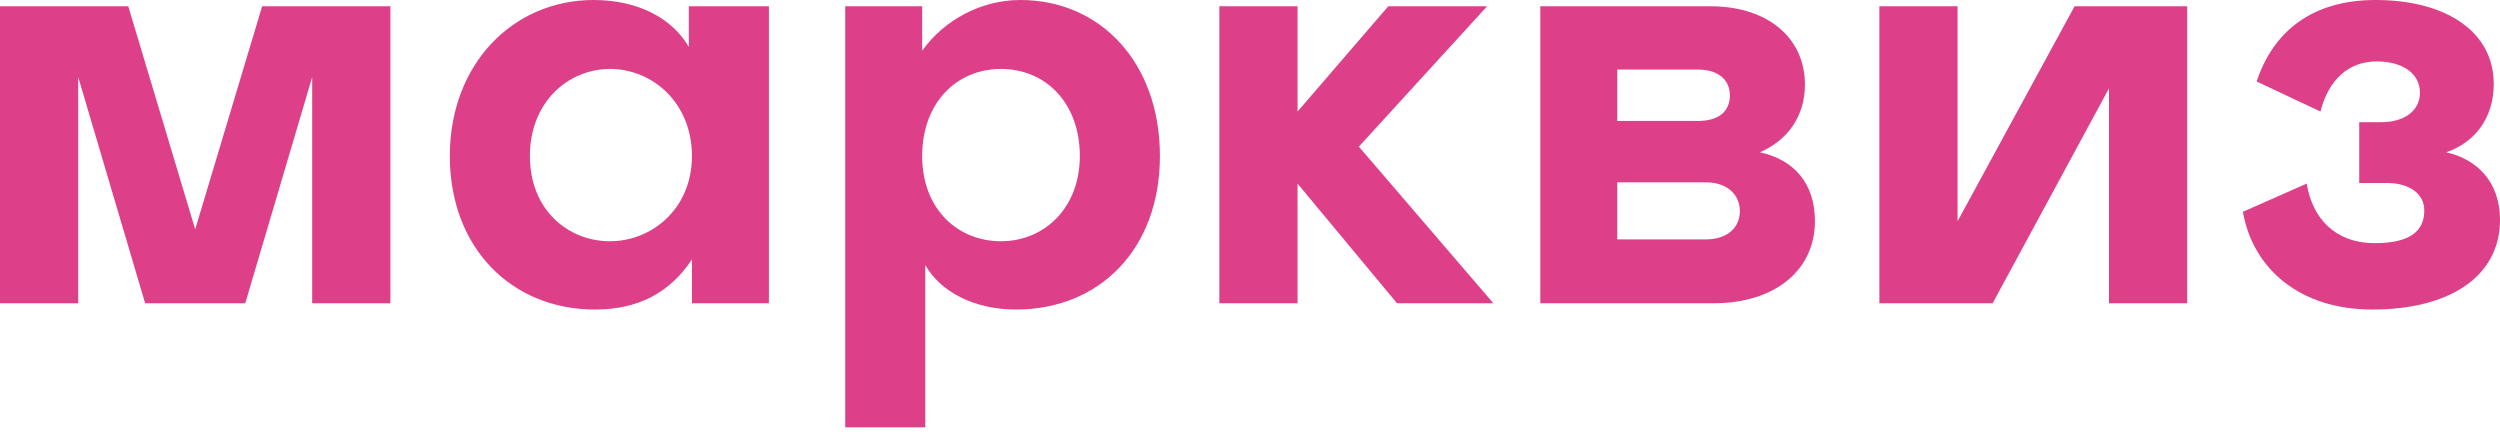
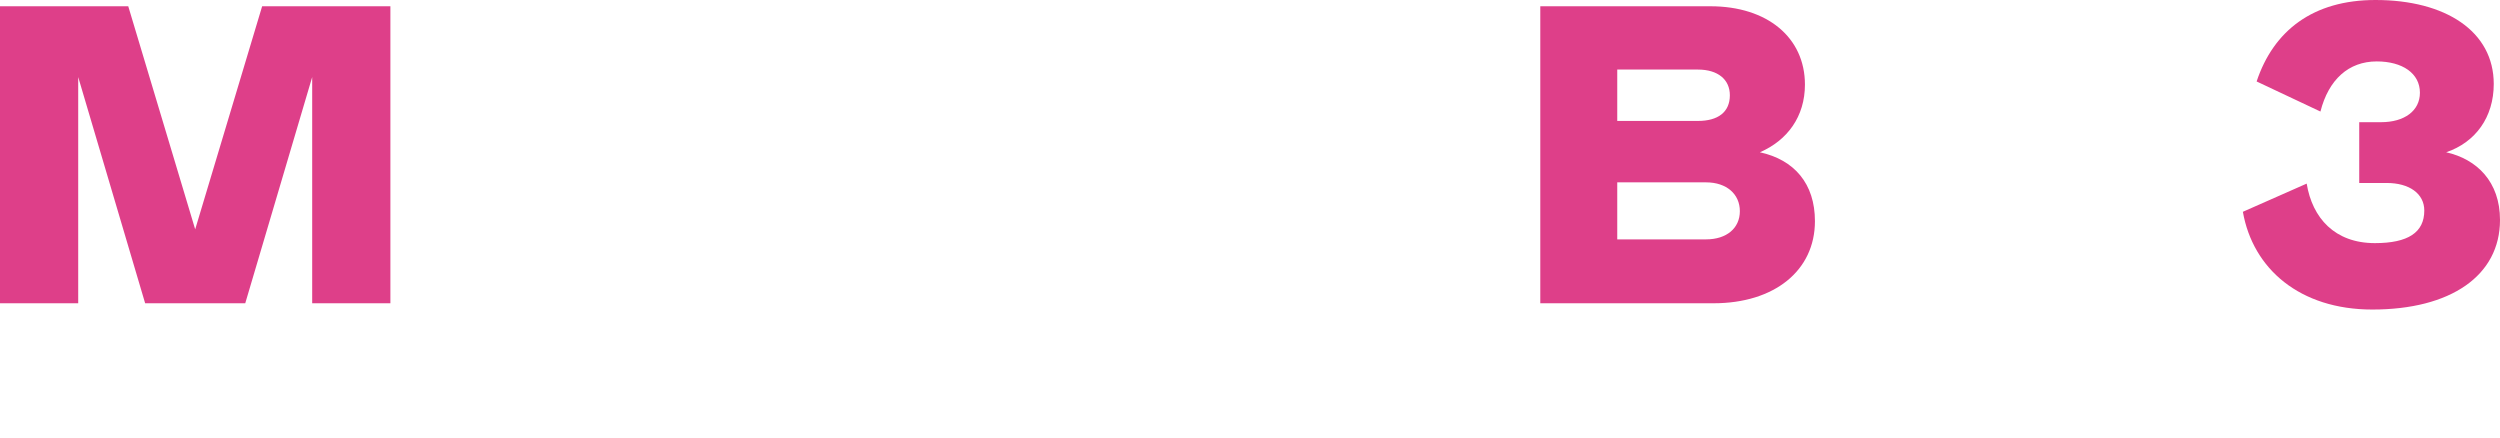
<svg xmlns="http://www.w3.org/2000/svg" width="120" height="21" viewBox="0 0 120 21" fill="none">
  <path d="M18.739 14.557H14.985V3.7L11.772 14.557H6.967L3.754 3.7V14.557H0V0.301H6.156L9.369 11.008L12.583 0.301H18.739V14.557Z" fill="#DE3F89" />
-   <path d="M28.498 0C30.571 0 32.252 0.842 33.063 2.256V0.301H36.907V14.557H33.213V12.452C32.162 14.046 30.631 14.858 28.559 14.858C24.565 14.858 21.592 11.911 21.592 7.489C21.592 3.068 24.625 0 28.498 0ZM29.279 3.309C27.297 3.309 25.435 4.873 25.435 7.489C25.435 10.106 27.297 11.58 29.279 11.58C31.261 11.58 33.213 10.046 33.213 7.489C33.213 4.933 31.321 3.309 29.279 3.309Z" fill="#DE3F89" />
-   <path d="M44.264 0.301V2.436C45.315 0.962 47.087 0 48.979 0C52.823 0 55.676 3.008 55.676 7.489C55.676 11.971 52.763 14.858 48.769 14.858C46.817 14.858 45.165 14.046 44.414 12.723V20.513H40.571V0.301H44.264ZM51.832 7.489C51.832 4.933 50.18 3.309 48.048 3.309C45.916 3.309 44.264 4.933 44.264 7.489C44.264 10.046 45.976 11.58 48.048 11.58C50.12 11.58 51.832 9.986 51.832 7.489Z" fill="#DE3F89" />
-   <path d="M58.529 0.301H62.282V5.354L66.637 0.301H71.381L65.225 7.038L71.682 14.557H67.057L62.282 8.813V14.557H58.529V0.301Z" fill="#DE3F89" />
  <path d="M73.934 0.301H82.102C84.835 0.301 86.637 1.805 86.637 4.06C86.637 5.594 85.796 6.737 84.475 7.309C86.126 7.67 87.117 8.813 87.117 10.617C87.117 12.993 85.165 14.557 82.252 14.557H73.934V0.301ZM81.501 5.805C82.463 5.805 83.033 5.384 83.033 4.572C83.033 3.82 82.463 3.339 81.501 3.339H77.628V5.805H81.501ZM81.892 11.49C82.883 11.49 83.513 10.948 83.513 10.136C83.513 9.324 82.883 8.753 81.892 8.753H77.628V11.49H81.892Z" fill="#DE3F89" />
-   <path d="M90.21 0.301H93.964V10.617L99.58 0.301H104.985V14.557H101.231V4.241L95.646 14.557H90.21V0.301Z" fill="#DE3F89" />
  <path d="M110.721 8.813C110.991 10.467 112.072 11.67 113.994 11.67C115.586 11.67 116.366 11.159 116.366 10.106C116.366 9.294 115.646 8.783 114.565 8.783H113.243V5.865H114.294C115.405 5.865 116.156 5.324 116.156 4.451C116.156 3.519 115.315 2.948 114.084 2.948C112.733 2.948 111.772 3.82 111.381 5.354L108.318 3.91C109.129 1.474 111.021 0 114.024 0C117.387 0 119.7 1.504 119.7 4.03C119.7 5.624 118.829 6.828 117.417 7.309C118.889 7.64 120 8.722 120 10.557C120 13.234 117.628 14.858 113.874 14.858C110.39 14.858 108.138 12.903 107.658 10.166L110.721 8.813Z" fill="#DE3F89" />
</svg>